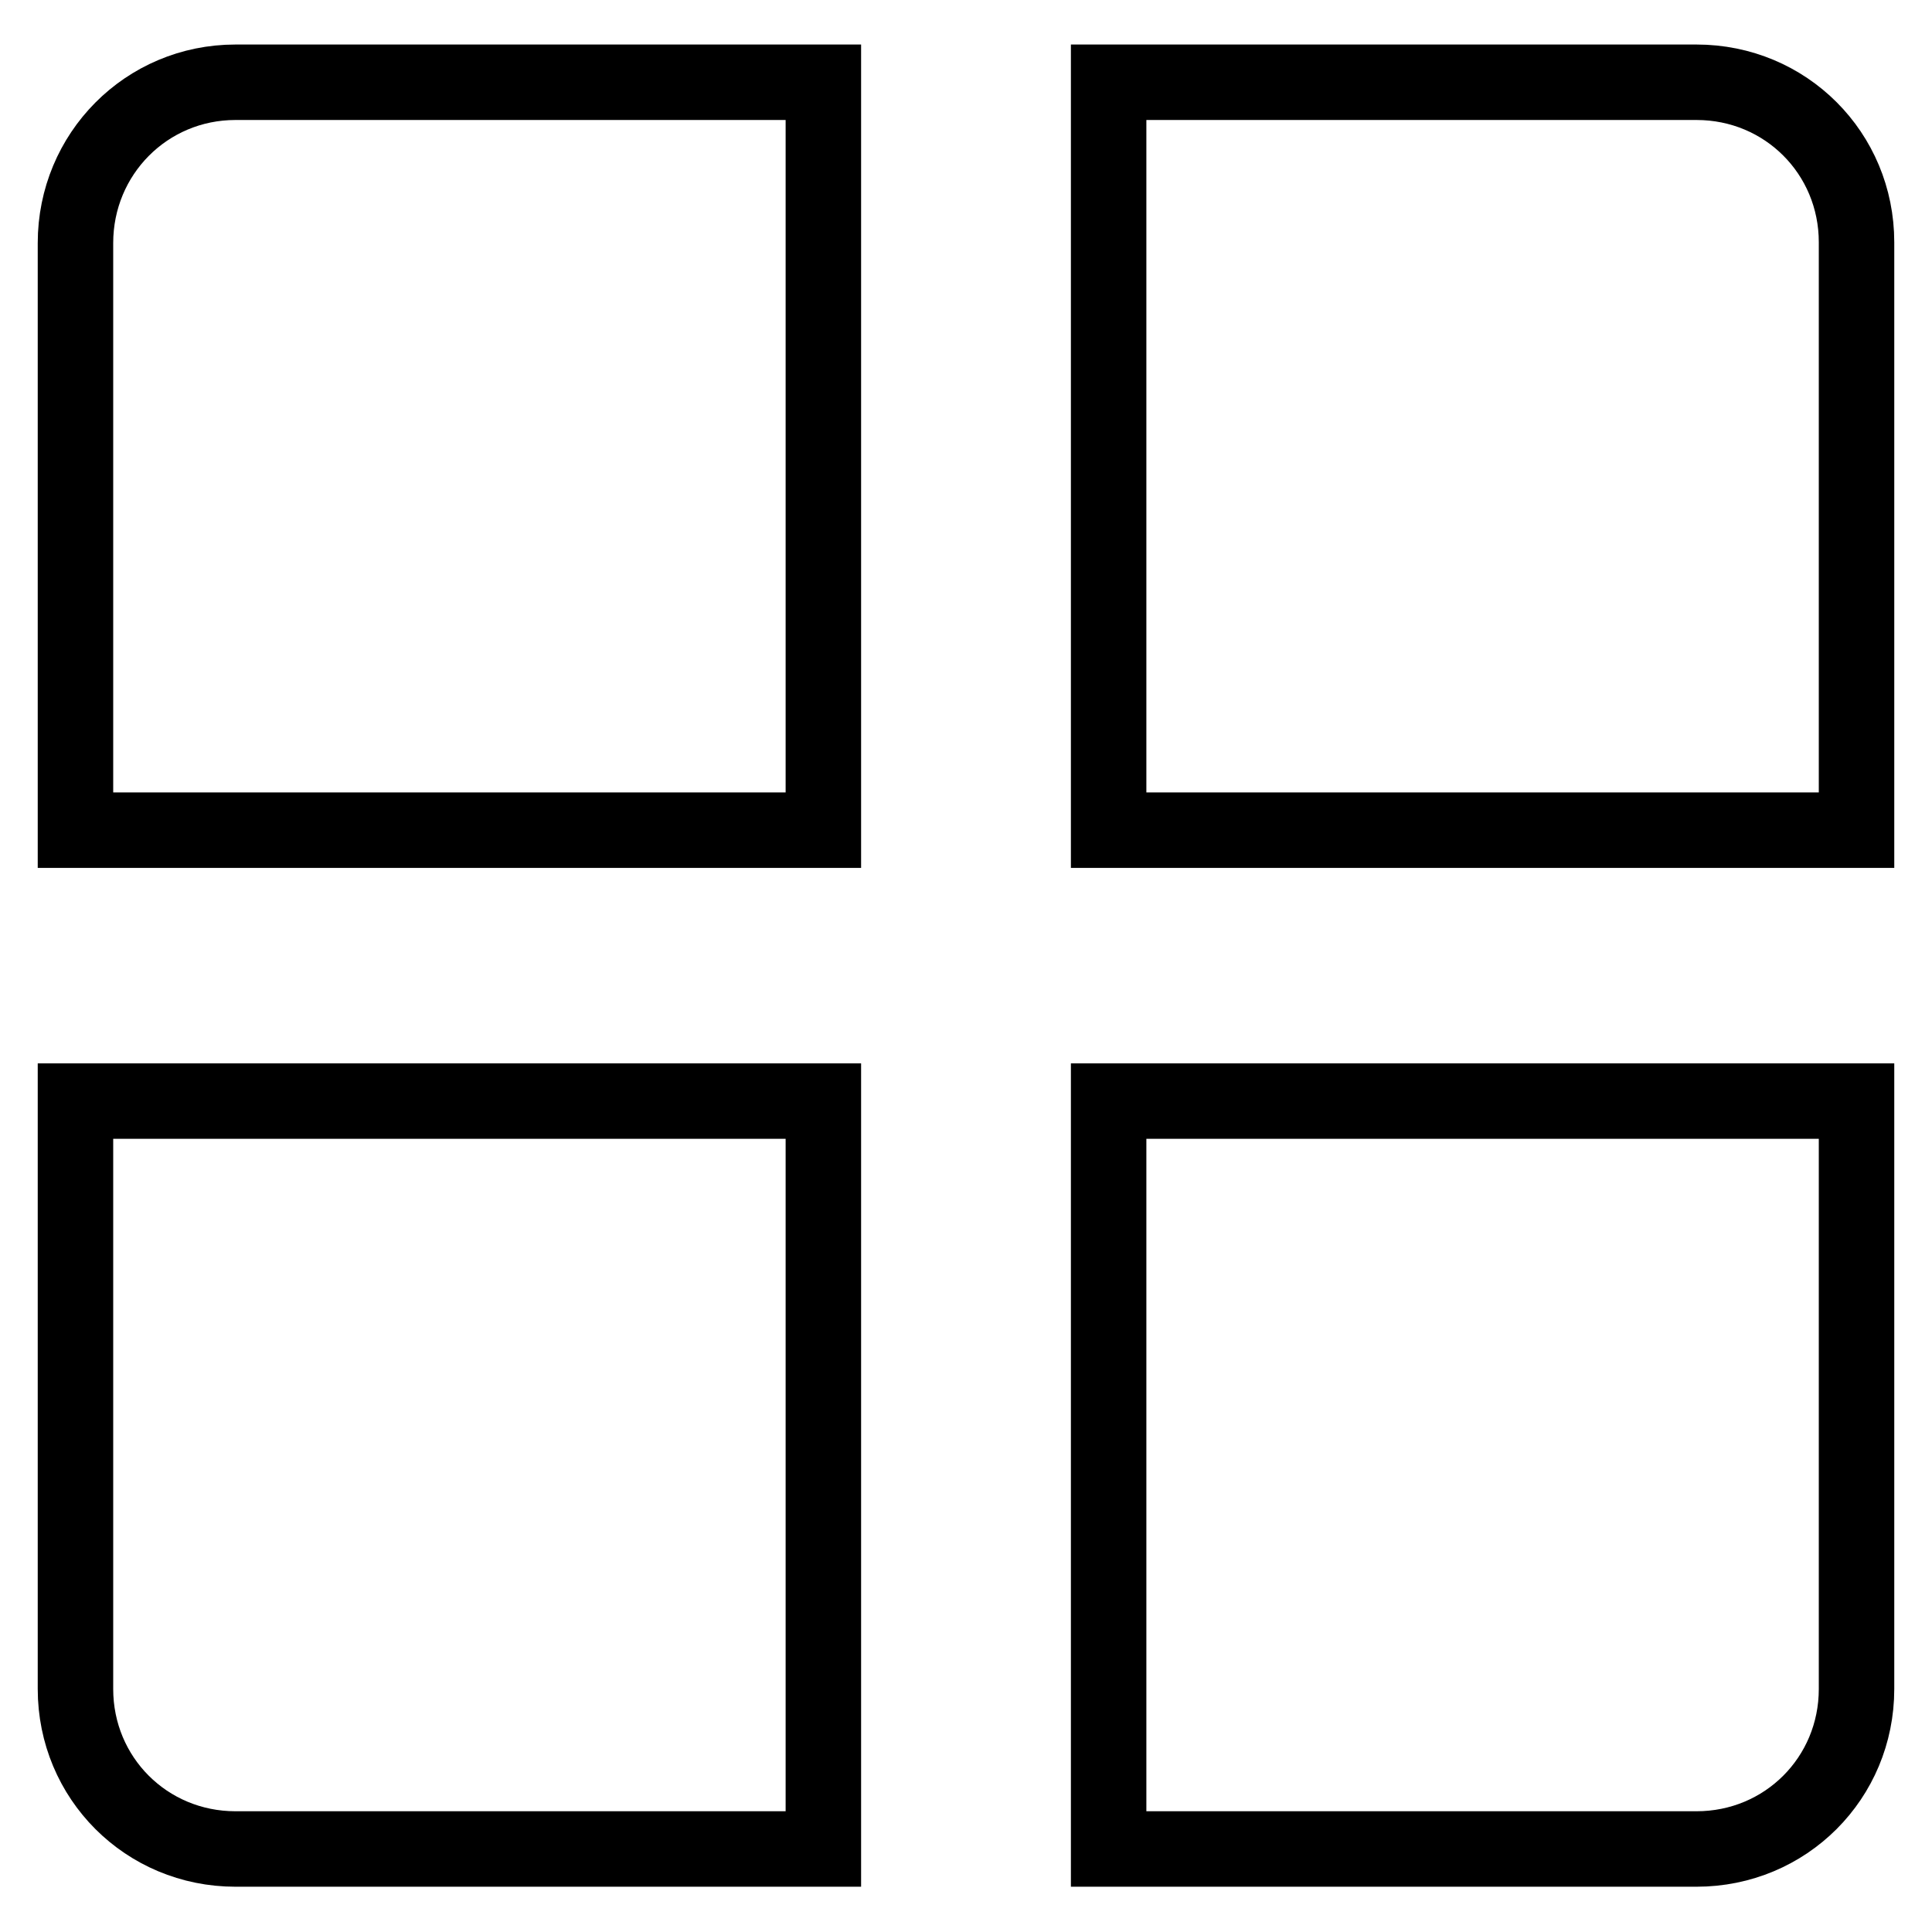
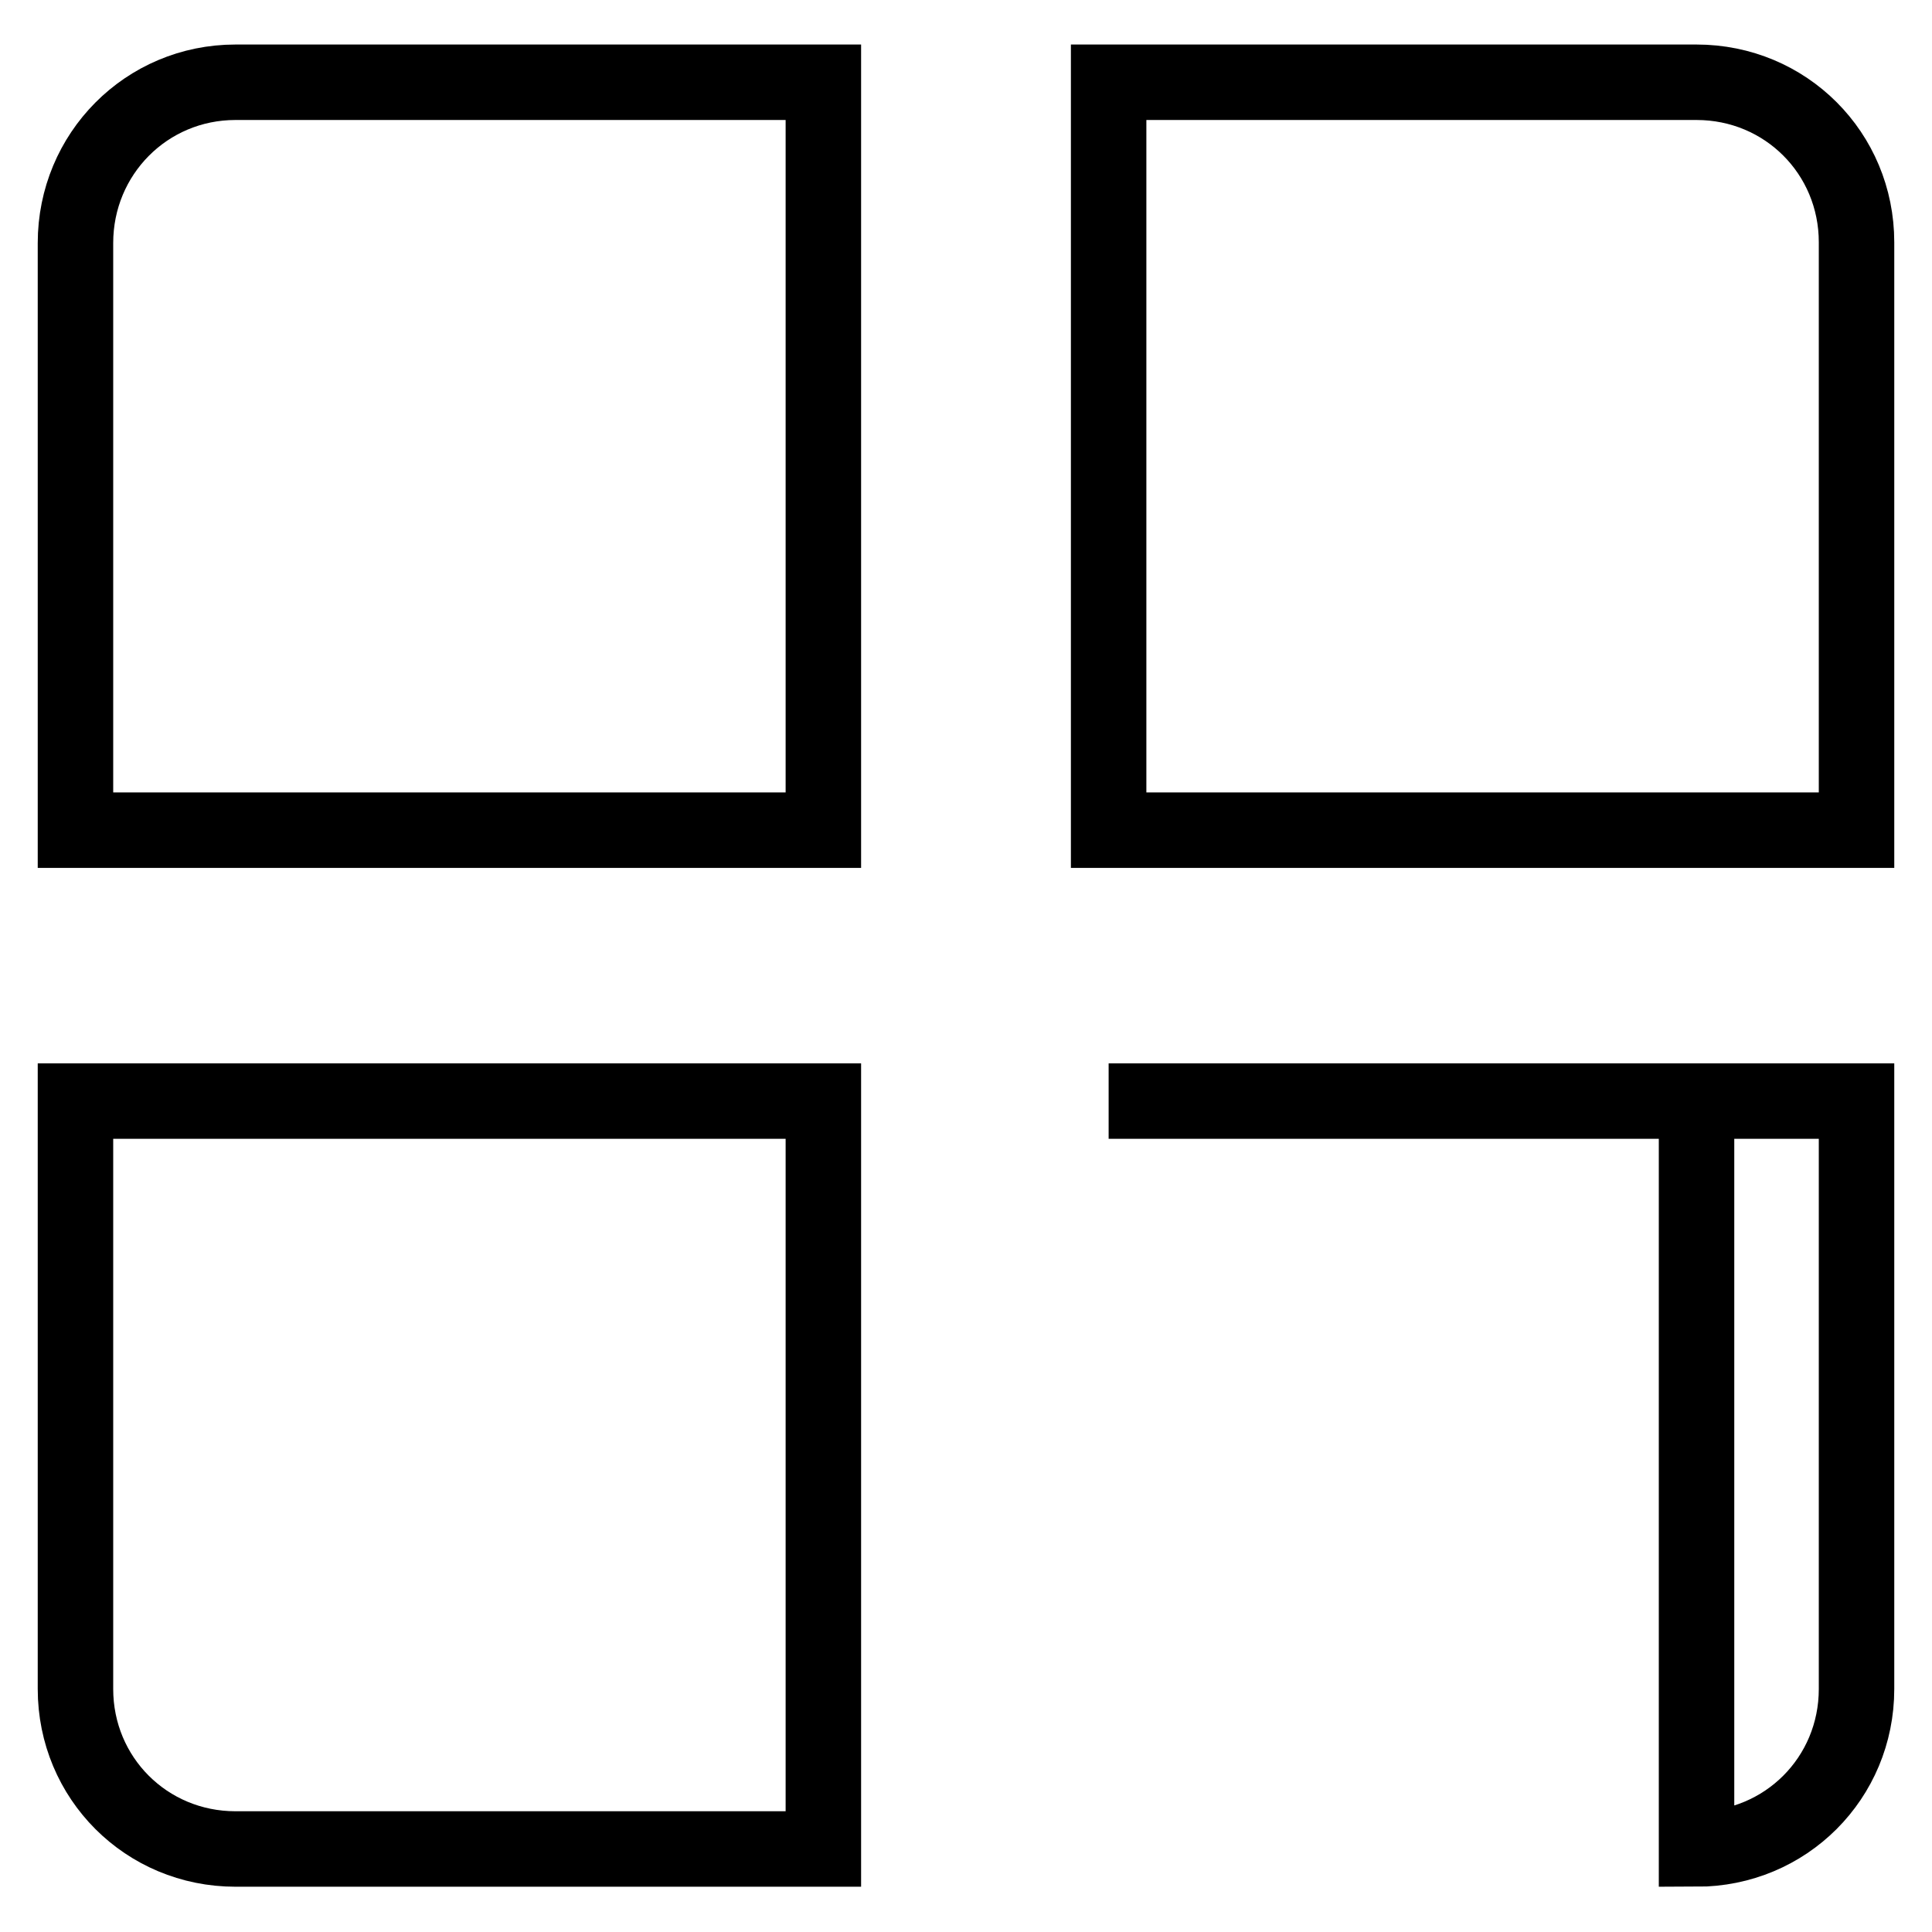
<svg xmlns="http://www.w3.org/2000/svg" version="1.1" x="0px" y="0px" viewBox="0 0 256 256" enable-background="new 0 0 256 256" xml:space="preserve">
  <g>
-     <path stroke-width="10" fill-opacity="0" stroke="#000000" d="M31.2,10.9h77.9v99.1H10V32.2C10,20.4,19.4,10.9,31.2,10.9 M146.9,10.9h77.9c11.8,0,21.2,9.4,21.2,21.2 v77.9h-99.1V10.9L146.9,10.9z M10,145.9h99.1v99.1H31.2c-11.8,0-21.2-9.4-21.2-21.2V145.9L10,145.9z M146.9,145.9H246v77.9 c0,11.8-9.4,21.2-21.2,21.2h-77.9V145.9L146.9,145.9z" />
+     <path stroke-width="10" fill-opacity="0" stroke="#000000" d="M31.2,10.9h77.9v99.1H10V32.2C10,20.4,19.4,10.9,31.2,10.9 M146.9,10.9h77.9c11.8,0,21.2,9.4,21.2,21.2 v77.9h-99.1V10.9L146.9,10.9z M10,145.9h99.1v99.1H31.2c-11.8,0-21.2-9.4-21.2-21.2V145.9L10,145.9z M146.9,145.9H246v77.9 c0,11.8-9.4,21.2-21.2,21.2V145.9L146.9,145.9z" />
  </g>
</svg>